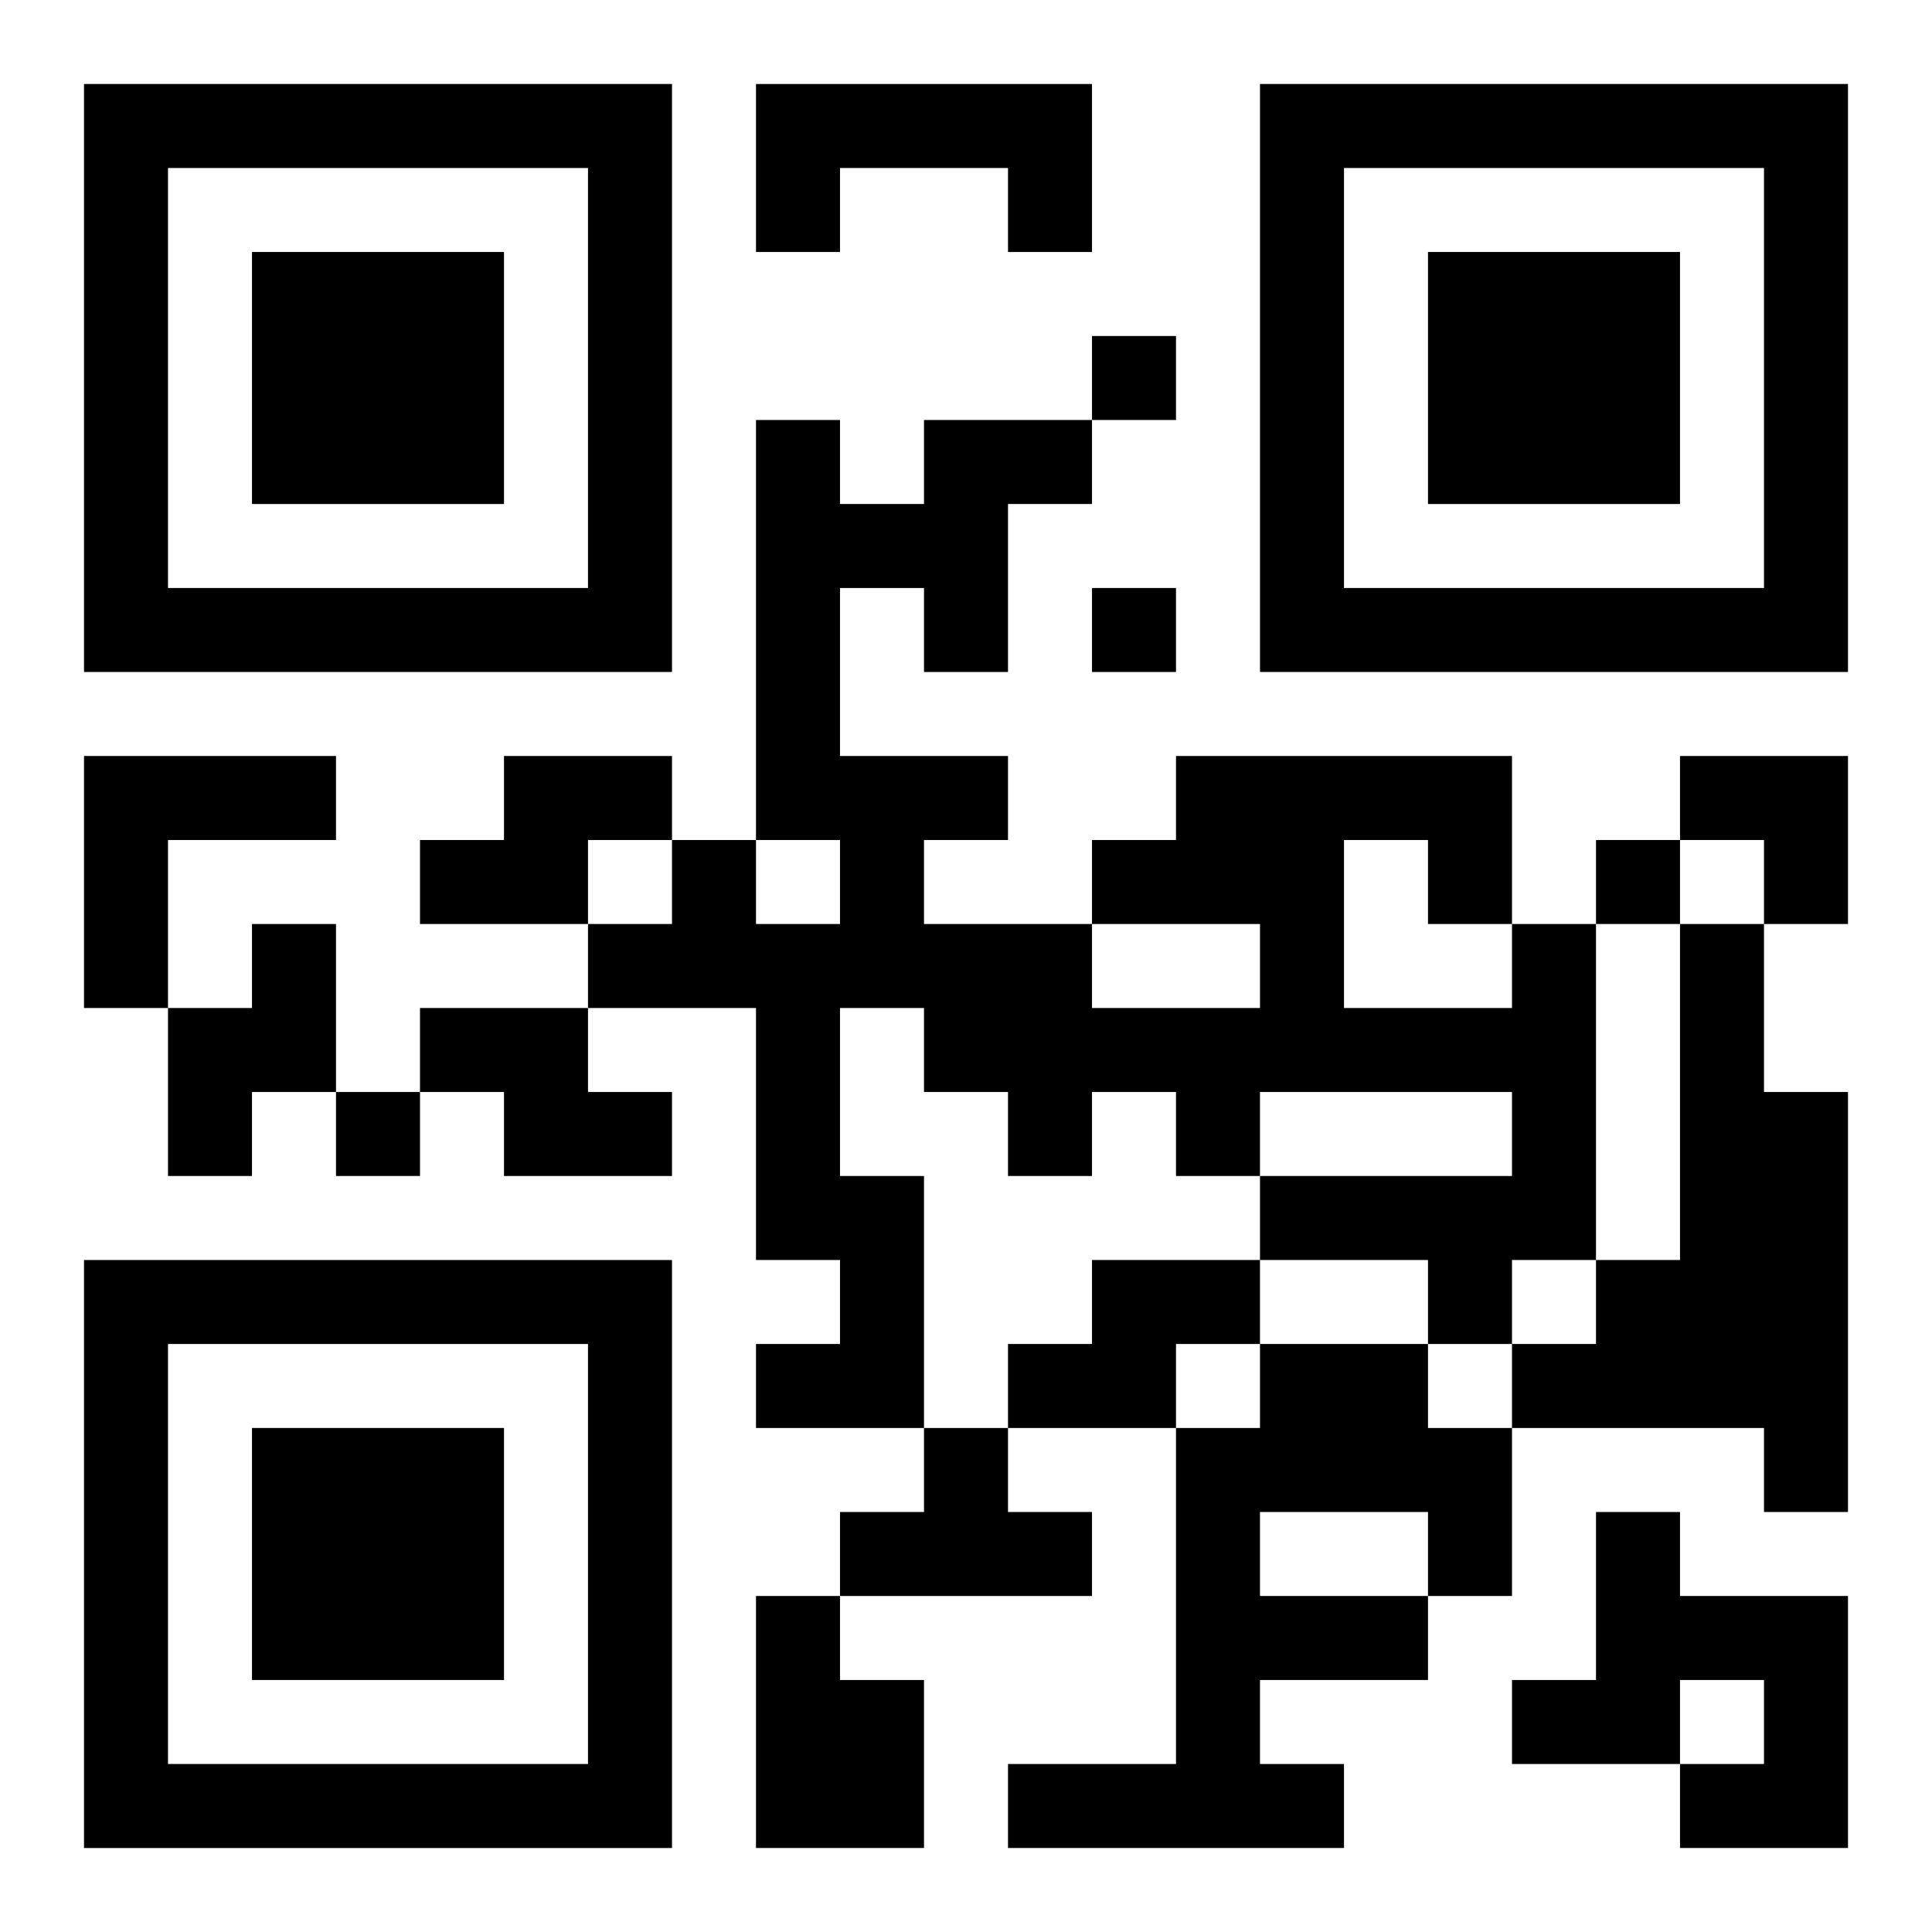
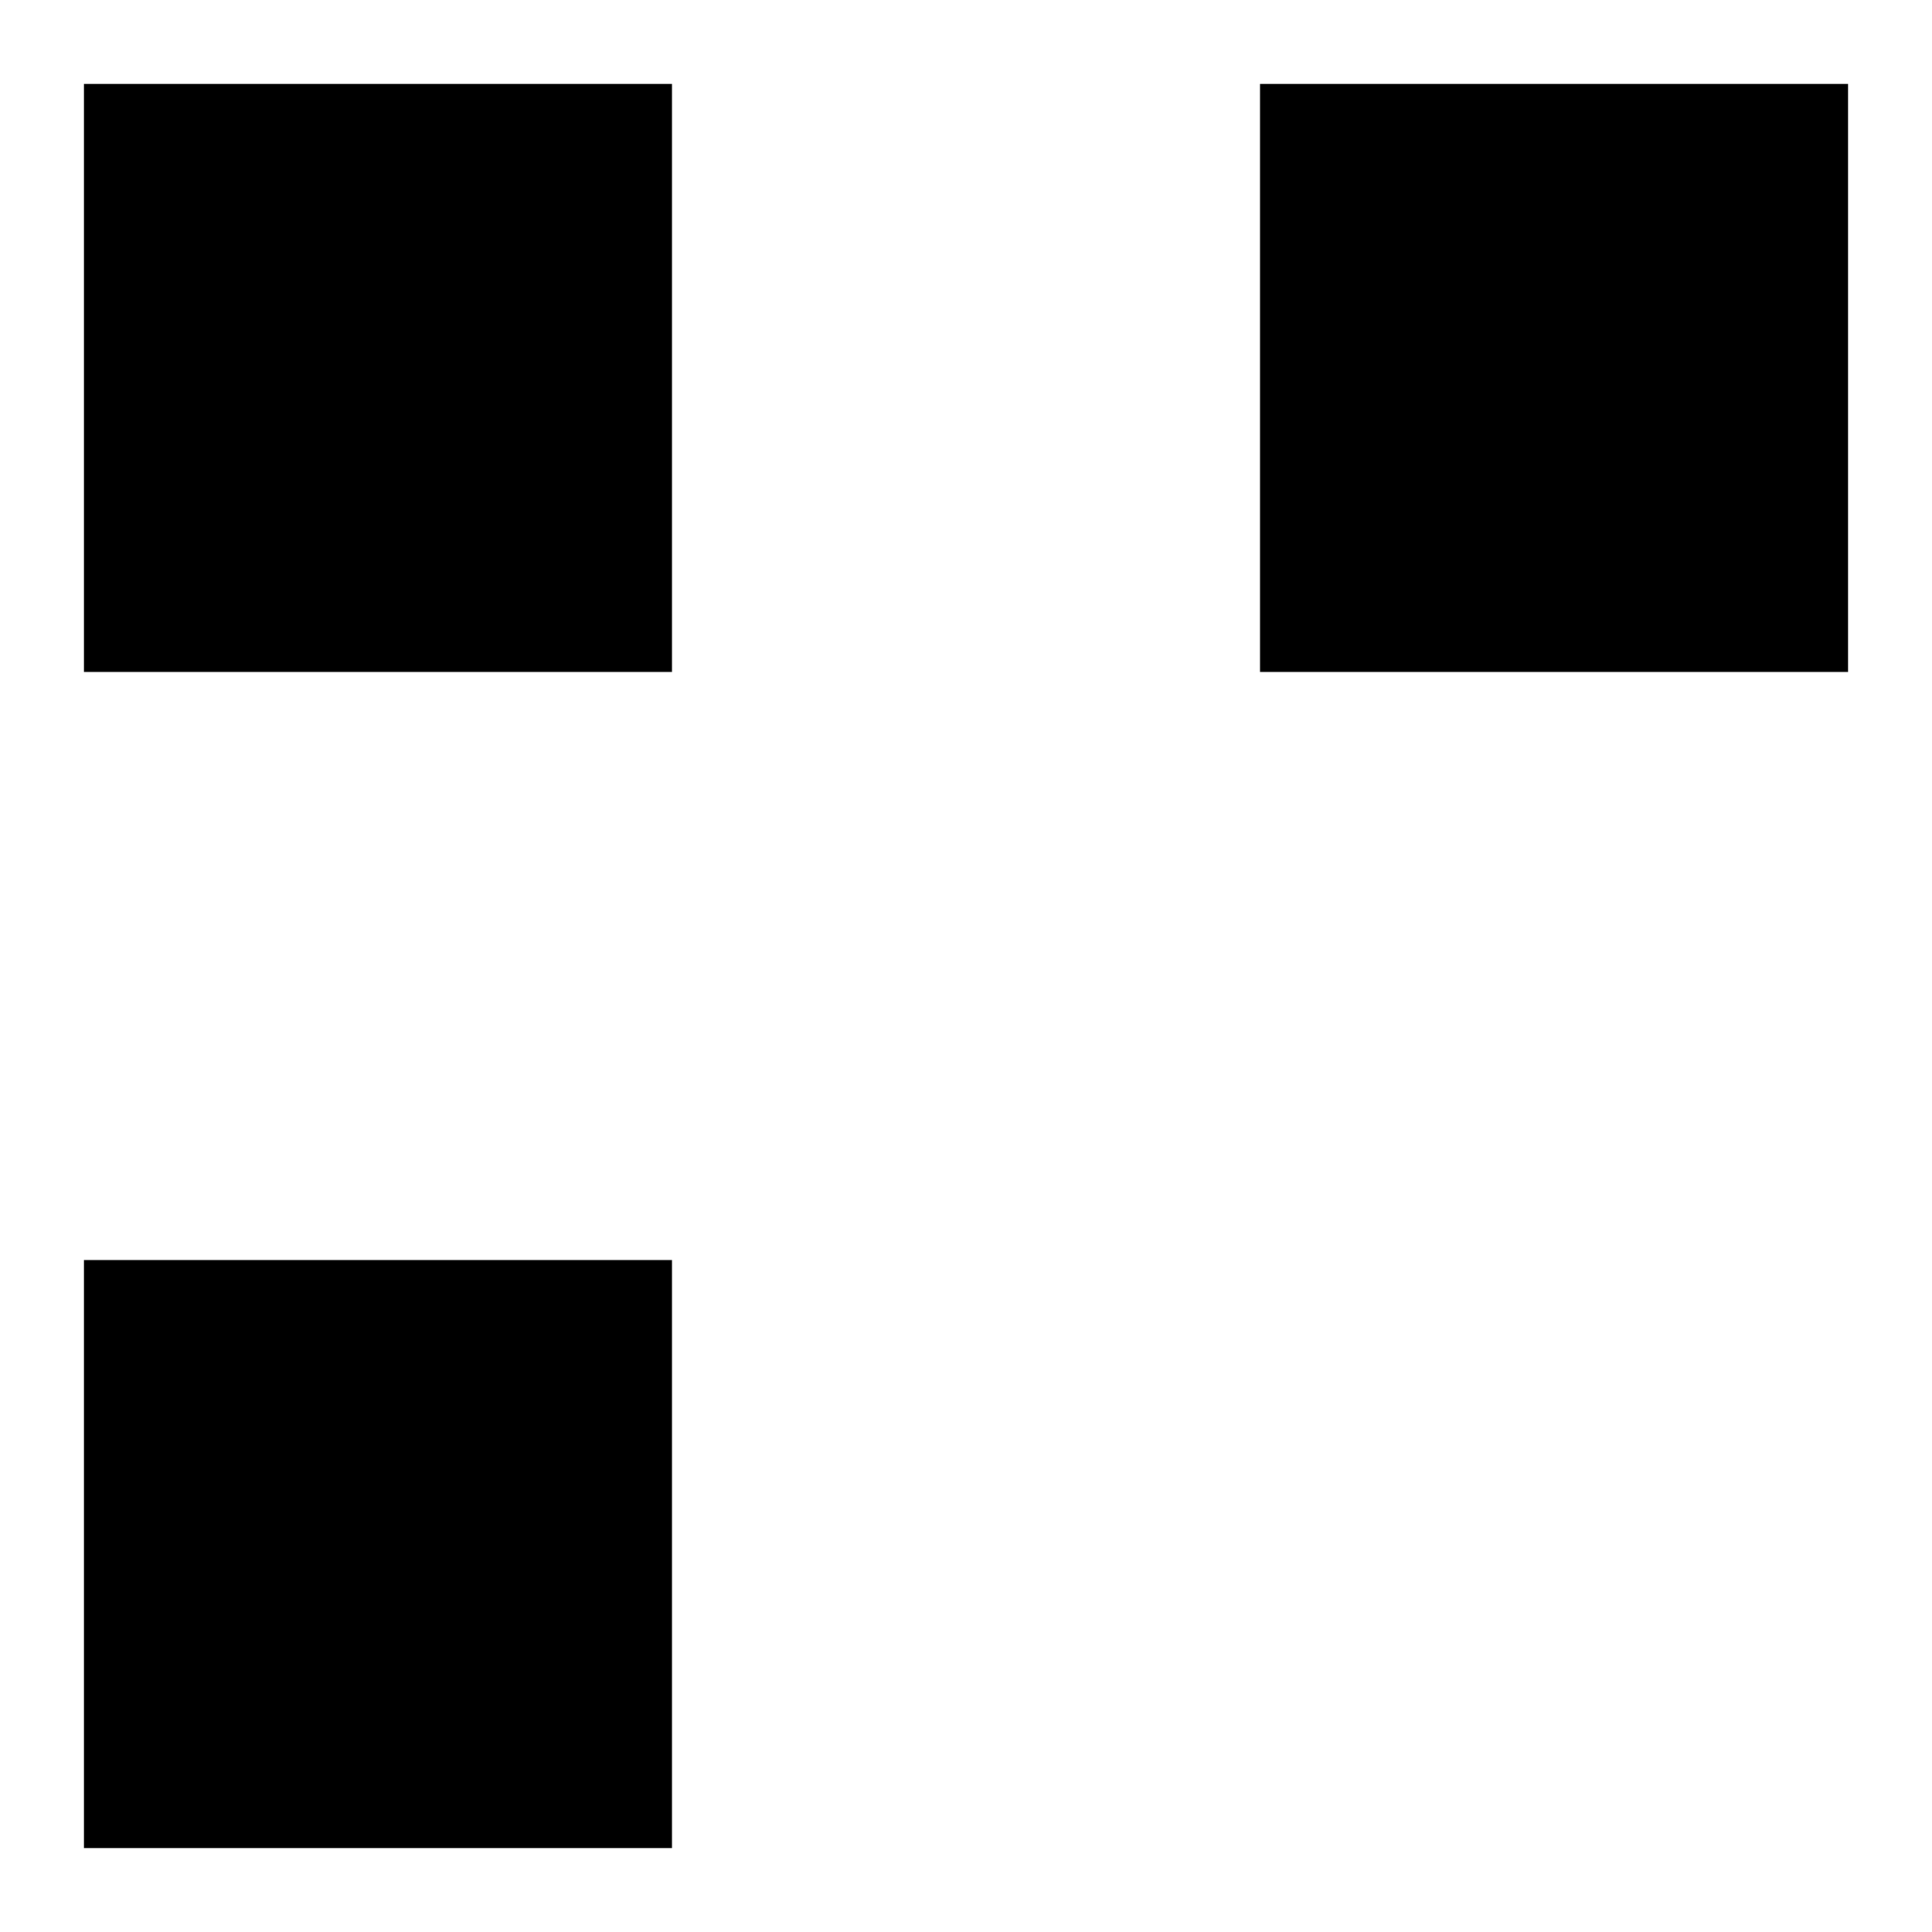
<svg xmlns="http://www.w3.org/2000/svg" xmlns:xlink="http://www.w3.org/1999/xlink" width="250" height="250" baseProfile="full" version="1.1" viewBox="-1 -1 23 23">
  <symbol id="a">
-     <path d="m0 7v7h7v-7h-7zm1 1h5v5h-5v-5zm1 1v3h3v-3h-3z" />
+     <path d="m0 7v7h7v-7h-7zm1 1h5v5v-5zm1 1v3h3v-3h-3z" />
  </symbol>
  <use y="-7" xlink:href="#a" />
  <use y="7" xlink:href="#a" />
  <use x="14" y="-7" xlink:href="#a" />
-   <path d="m8 0h4v2h-1v-1h-2v1h-1v-2m-8 8h3v1h-2v2h-1v-3m5 0h2v1h-1v1h-2v-1h1v-1m-3 2h1v2h-1v1h-1v-2h1v-1m15 0h1v4h-1v1h-1v-1h-2v-1h3v-1h-3v1h-1v-1h-1v1h-1v-1h-1v-1h-1v2h1v3h-2v-1h1v-1h-1v-3h-2v-1h1v-1h1v1h1v-1h-1v-5h1v1h1v-1h2v1h-1v2h-1v-1h-1v2h2v1h-1v1h2v1h2v-1h-2v-1h1v-1h4v2m-2-1v2h2v-1h-1v-1h-1m4 1h1v2h1v5h-1v-1h-3v-1h1v-1h1v-4m-15 1h2v1h1v1h-2v-1h-1v-1m8 3h2v1h-1v1h-2v-1h1v-1m2 1h2v1h1v2h-1v1h-2v1h1v1h-4v-1h2v-4h1v-1m0 2v1h2v-1h-2m-4-1h1v1h1v1h-3v-1h1v-1m8 1h1v1h2v3h-2v-1h1v-1h-1v1h-2v-1h1v-2m-10 1h1v1h1v2h-2v-3m4-15v1h1v-1h-1m0 3v1h1v-1h-1m6 3v1h1v-1h-1m-15 3v1h1v-1h-1m16-4h2v2h-1v-1h-1z" />
</svg>